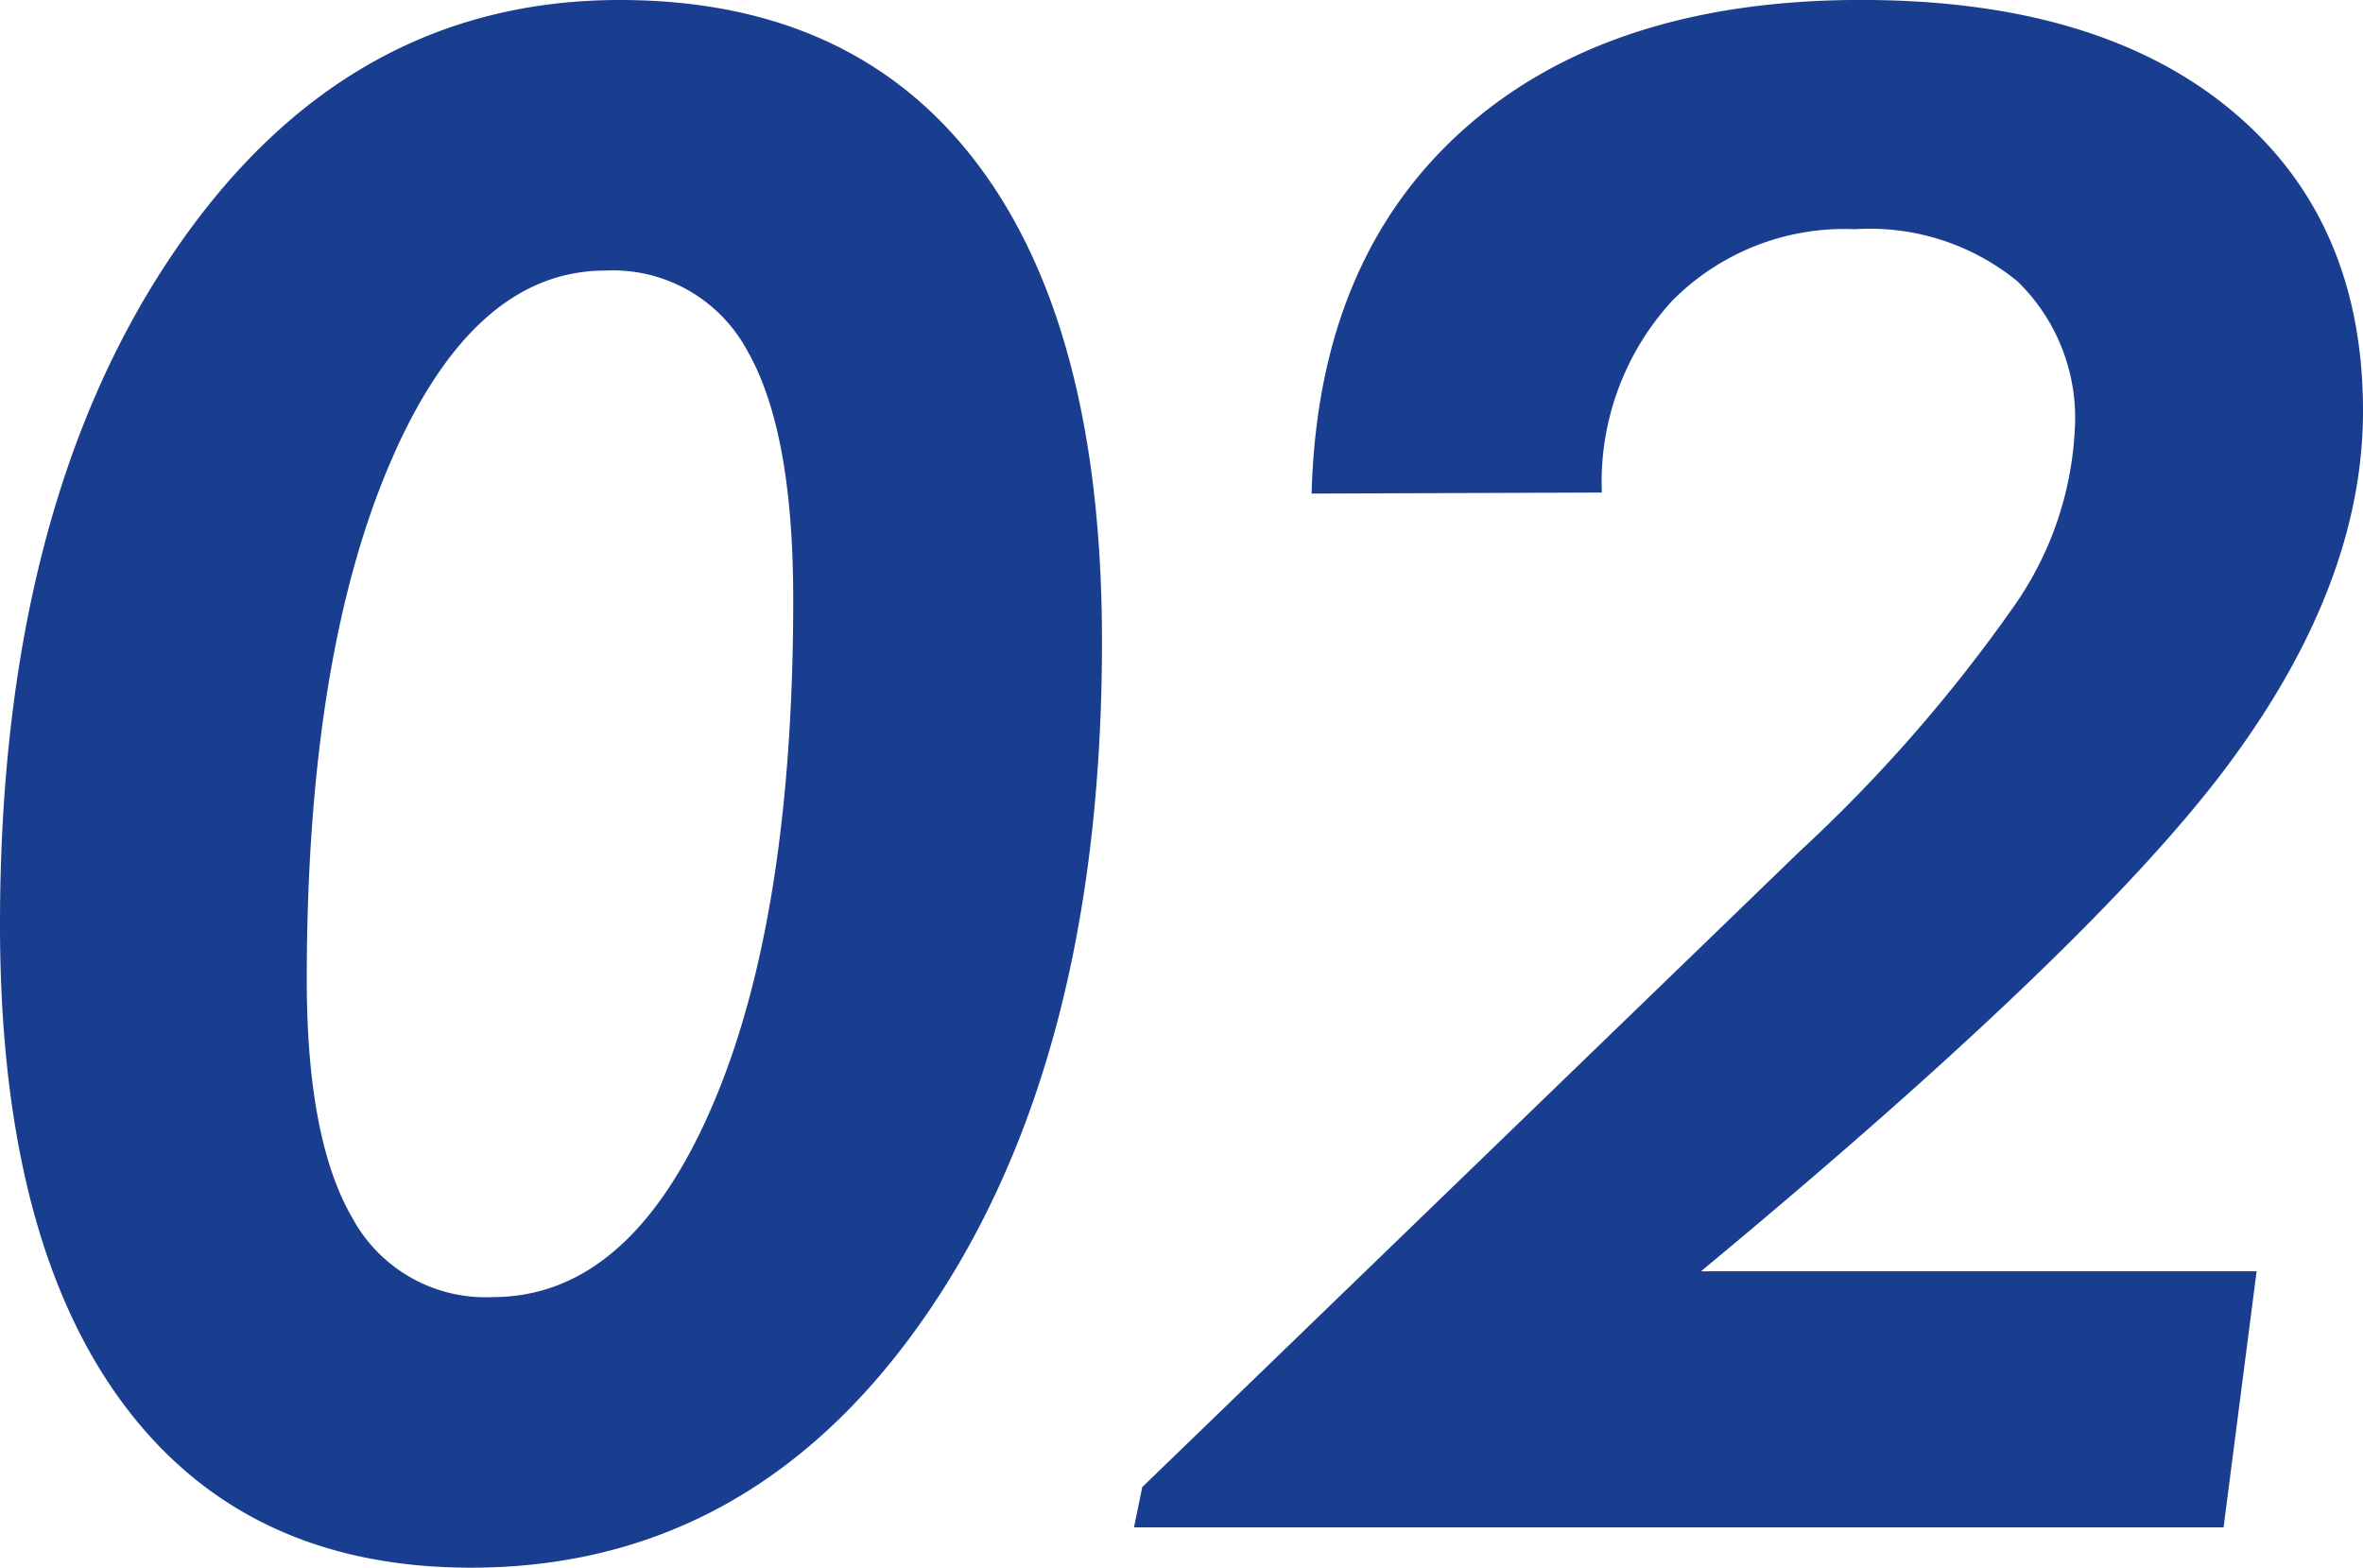
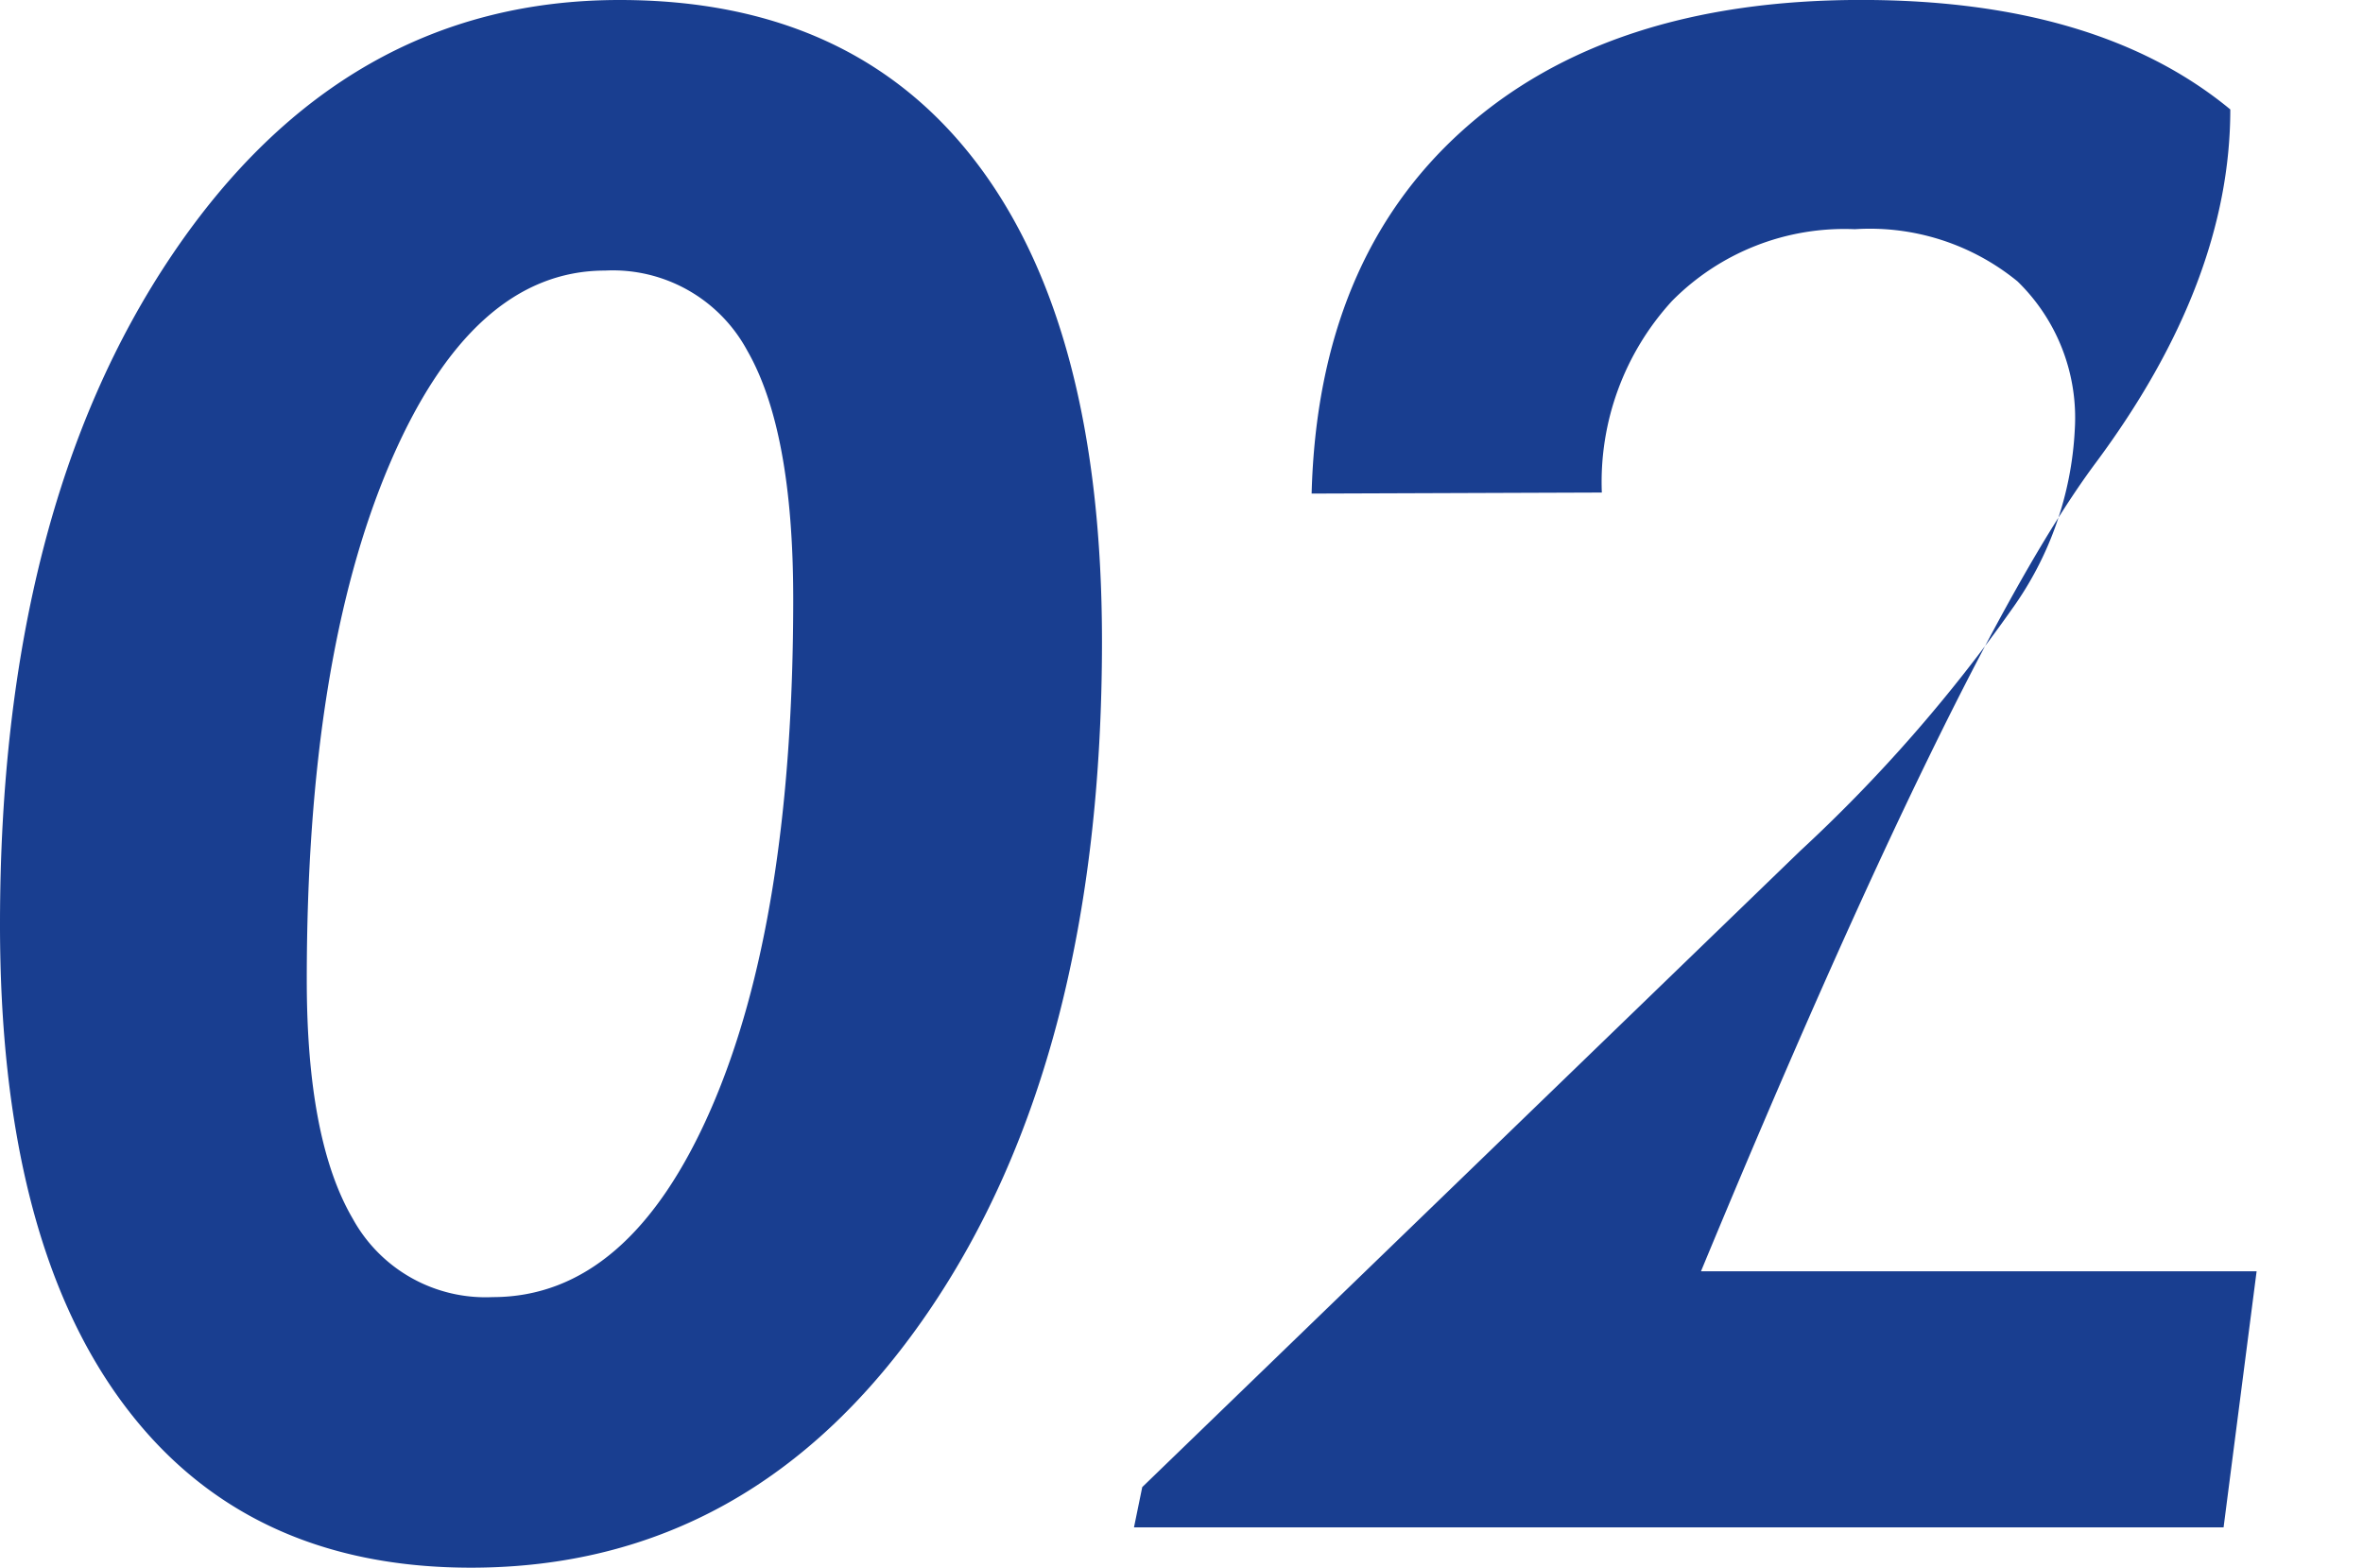
<svg xmlns="http://www.w3.org/2000/svg" width="93.844" height="62.262" viewBox="0 0 93.844 62.262">
  <g transform="translate(-742.117 -4789.338)">
-     <path d="M27.152-49.916q-5.291,0-8.572,7.711T15.3-21.738q0,6.357,1.825,9.475a6.015,6.015,0,0,0,5.558,3.117q5.414,0,8.675-7.485t3.261-20.241q0-6.686-1.825-9.864A6.062,6.062,0,0,0,27.152-49.916ZM46.881-35.191q0,16.57-6.932,26.681T21.82,1.6Q12.8,1.6,7.957-4.983t-4.84-18.97q0-16.447,6.829-26.578t17.78-10.131q9.311,0,14.232,6.542T46.881-35.191ZM48.152,0l.328-1.6L74.607-26.865a60.693,60.693,0,0,0,8.408-9.6,13.339,13.339,0,0,0,2.5-7.137,7.553,7.553,0,0,0-2.276-5.886,9.263,9.263,0,0,0-6.46-2.071,9.622,9.622,0,0,0-7.26,2.851A10.64,10.64,0,0,0,66.732-41.1l-11.525.041q.246-9.27,6.009-14.437t15.812-5.168q9.393,0,14.663,4.348t5.271,11.977q0,6.85-5.353,14.048T70.67-10.172H92.736L91.424,0Z" transform="translate(739 4850)" fill="#193e90" />
+     <path d="M27.152-49.916q-5.291,0-8.572,7.711T15.3-21.738q0,6.357,1.825,9.475a6.015,6.015,0,0,0,5.558,3.117q5.414,0,8.675-7.485t3.261-20.241q0-6.686-1.825-9.864A6.062,6.062,0,0,0,27.152-49.916ZM46.881-35.191q0,16.57-6.932,26.681T21.82,1.6Q12.8,1.6,7.957-4.983t-4.84-18.97q0-16.447,6.829-26.578t17.78-10.131q9.311,0,14.232,6.542T46.881-35.191ZM48.152,0l.328-1.6L74.607-26.865a60.693,60.693,0,0,0,8.408-9.6,13.339,13.339,0,0,0,2.5-7.137,7.553,7.553,0,0,0-2.276-5.886,9.263,9.263,0,0,0-6.46-2.071,9.622,9.622,0,0,0-7.26,2.851A10.64,10.64,0,0,0,66.732-41.1l-11.525.041q.246-9.27,6.009-14.437t15.812-5.168q9.393,0,14.663,4.348q0,6.85-5.353,14.048T70.67-10.172H92.736L91.424,0Z" transform="translate(739 4850)" fill="#193e90" />
  </g>
</svg>